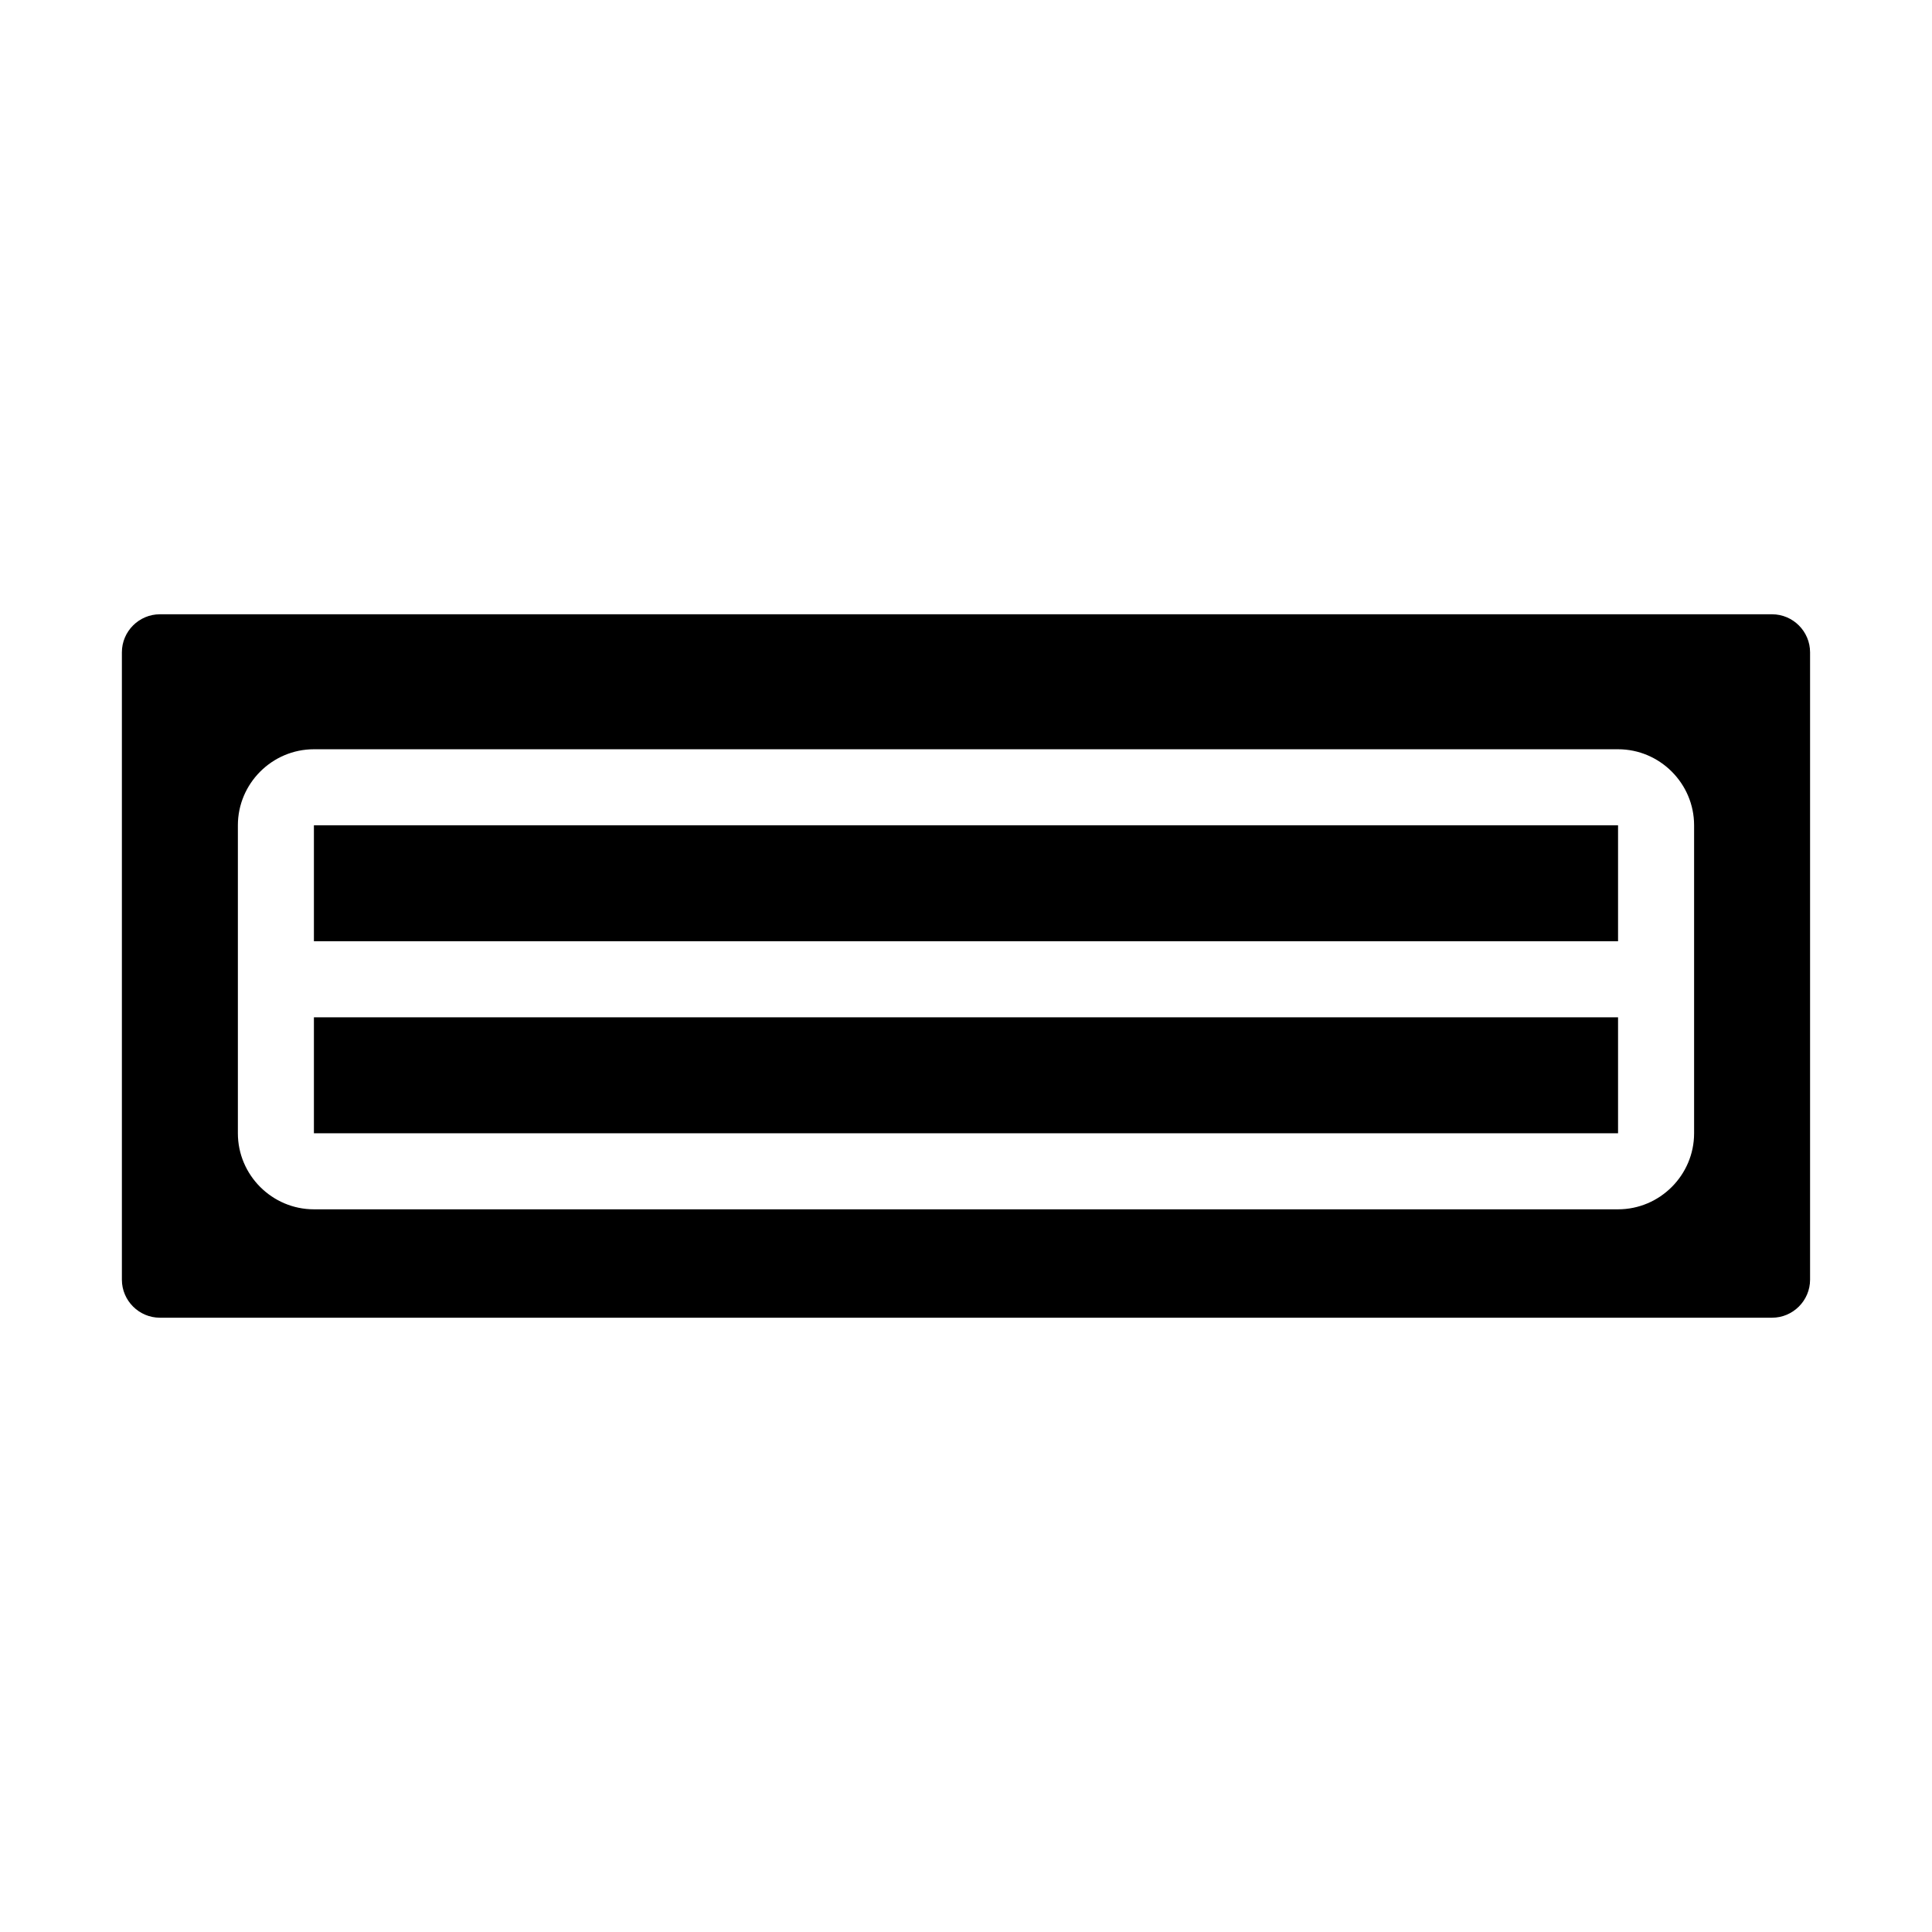
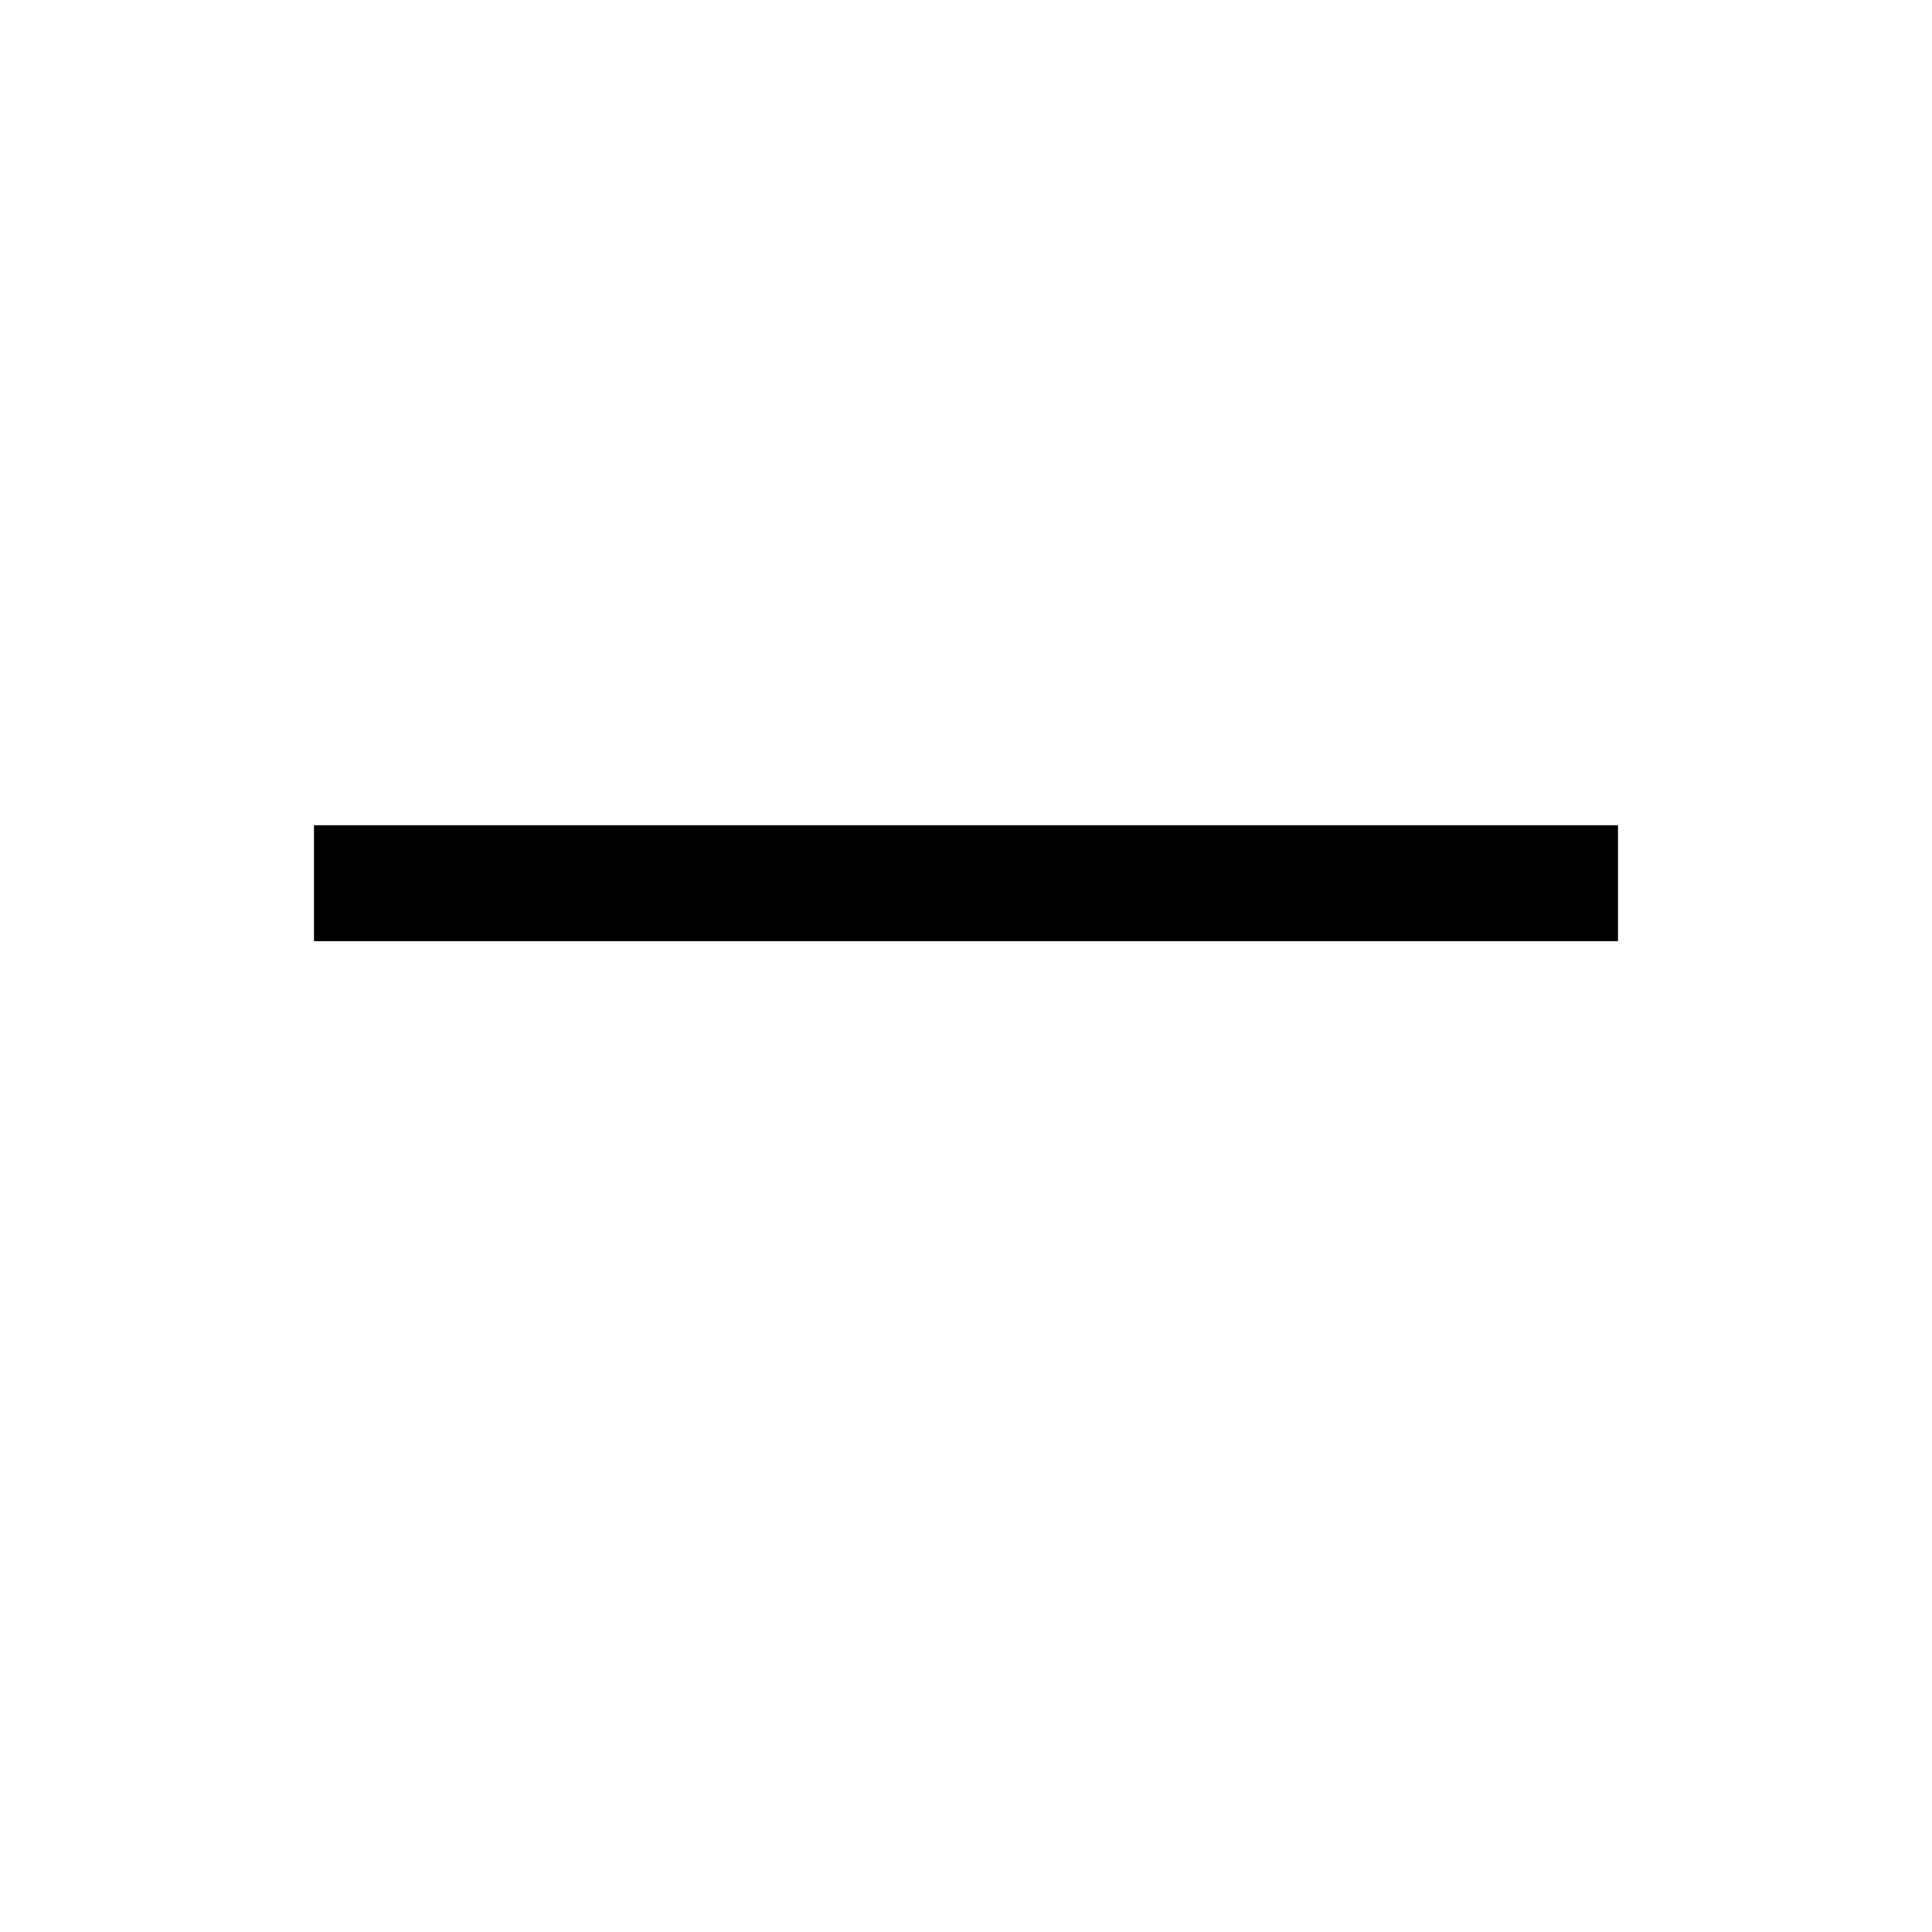
<svg xmlns="http://www.w3.org/2000/svg" fill="#000000" width="800px" height="800px" version="1.1" viewBox="144 144 512 512">
  <g>
-     <path d="m613.61 306.79h-427.23c-5.543 0-10.078 4.535-10.078 10.078v166.26c0 5.543 4.535 10.078 10.078 10.078h427.23c5.543 0 10.078-4.535 10.078-10.078v-166.26c0-5.543-4.535-10.078-10.078-10.078zm-20.656 106.81v30.73c0 11.082-9.07 20.152-20.152 20.152h-345.61c-11.082 0-20.152-9.07-20.152-20.152v-81.617c0-11.082 9.07-20.152 20.152-20.152h345.61c11.082 0 20.152 9.07 20.152 20.152z" />
    <path d="m227.19 362.71h345.61v30.73h-345.61z" />
-     <path d="m227.19 413.6h345.61v30.73h-345.61z" />
  </g>
</svg>